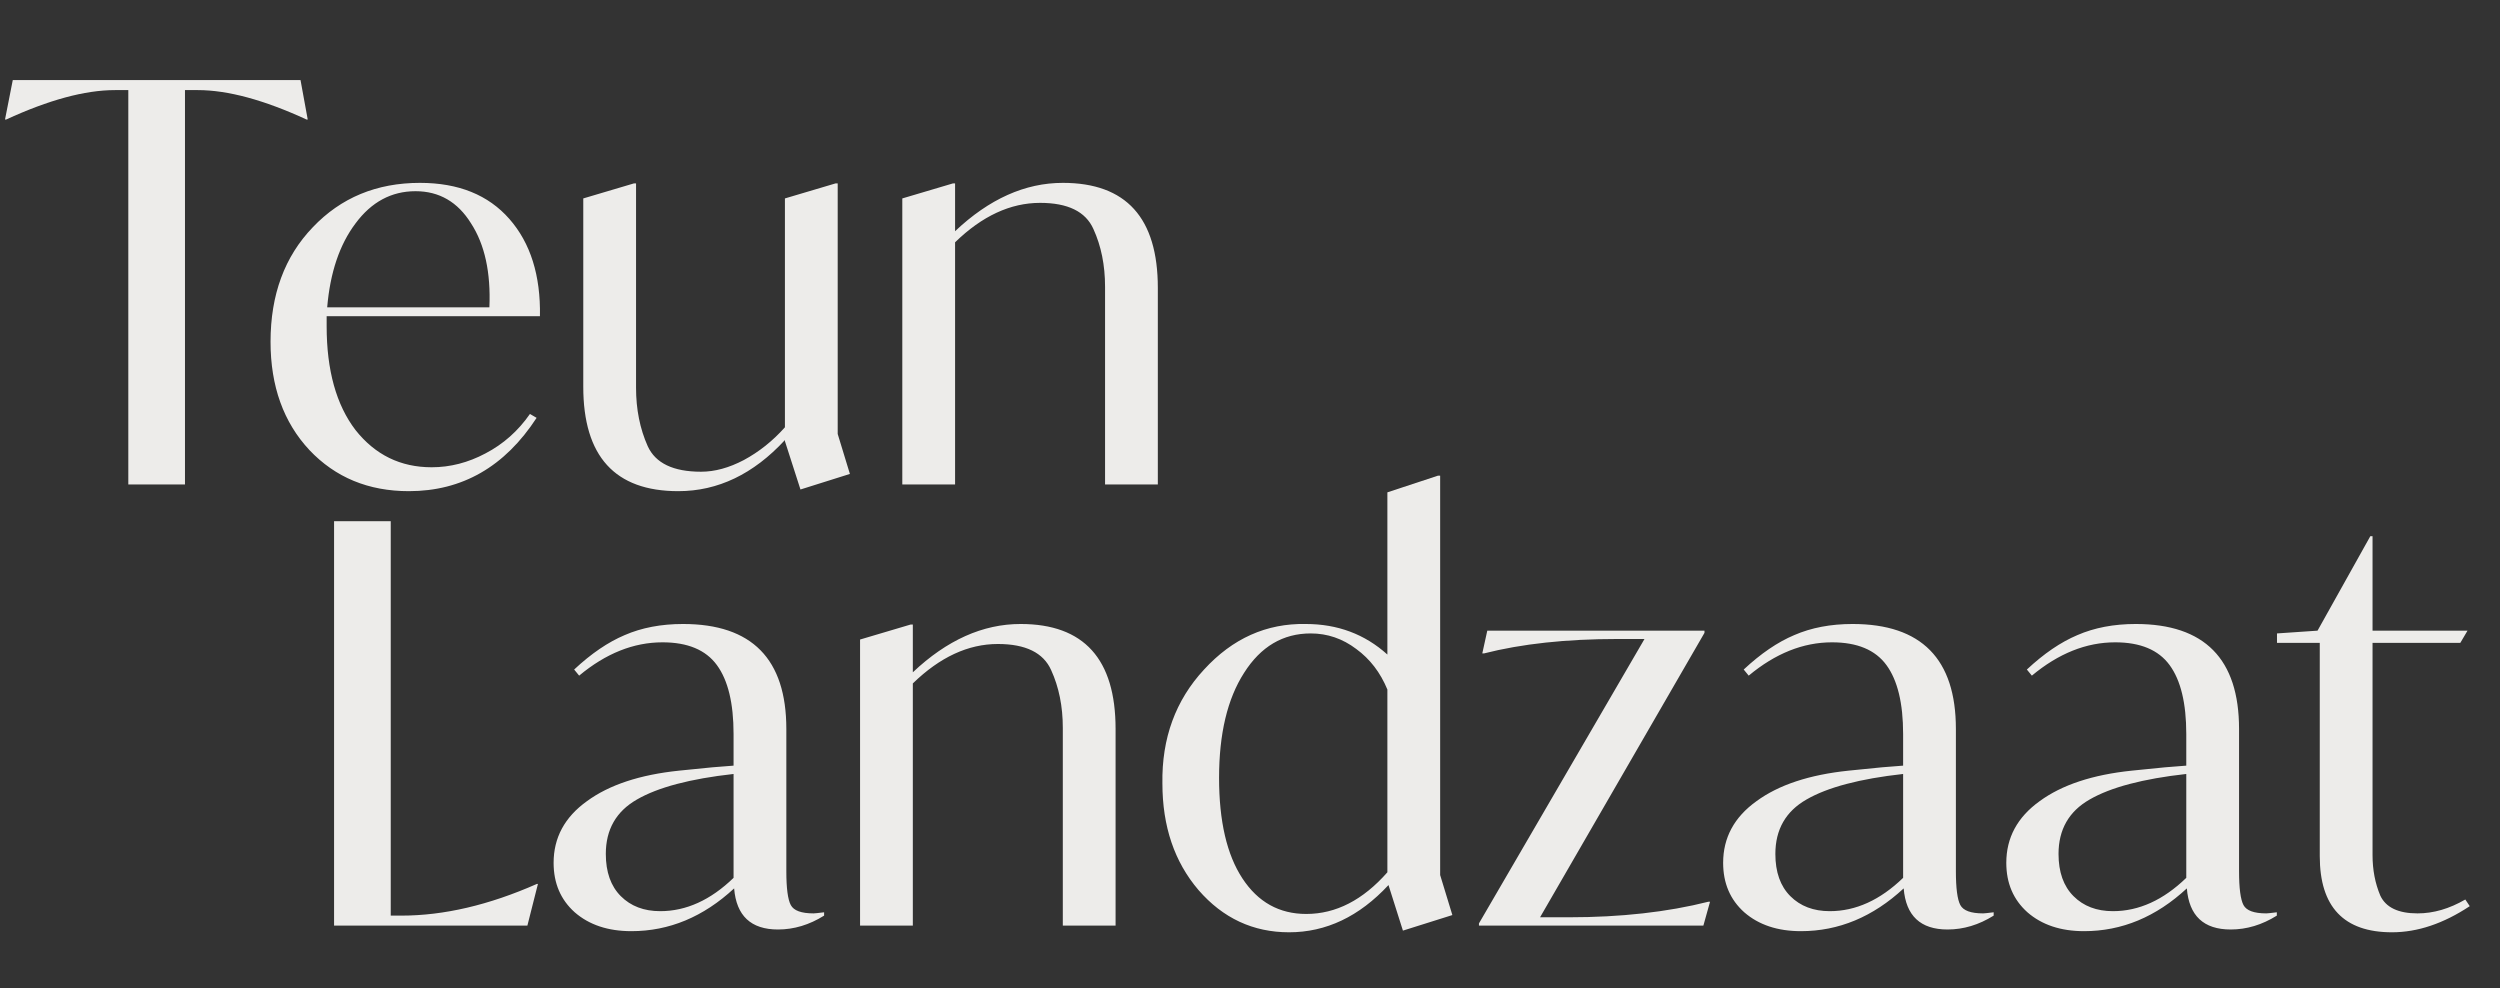
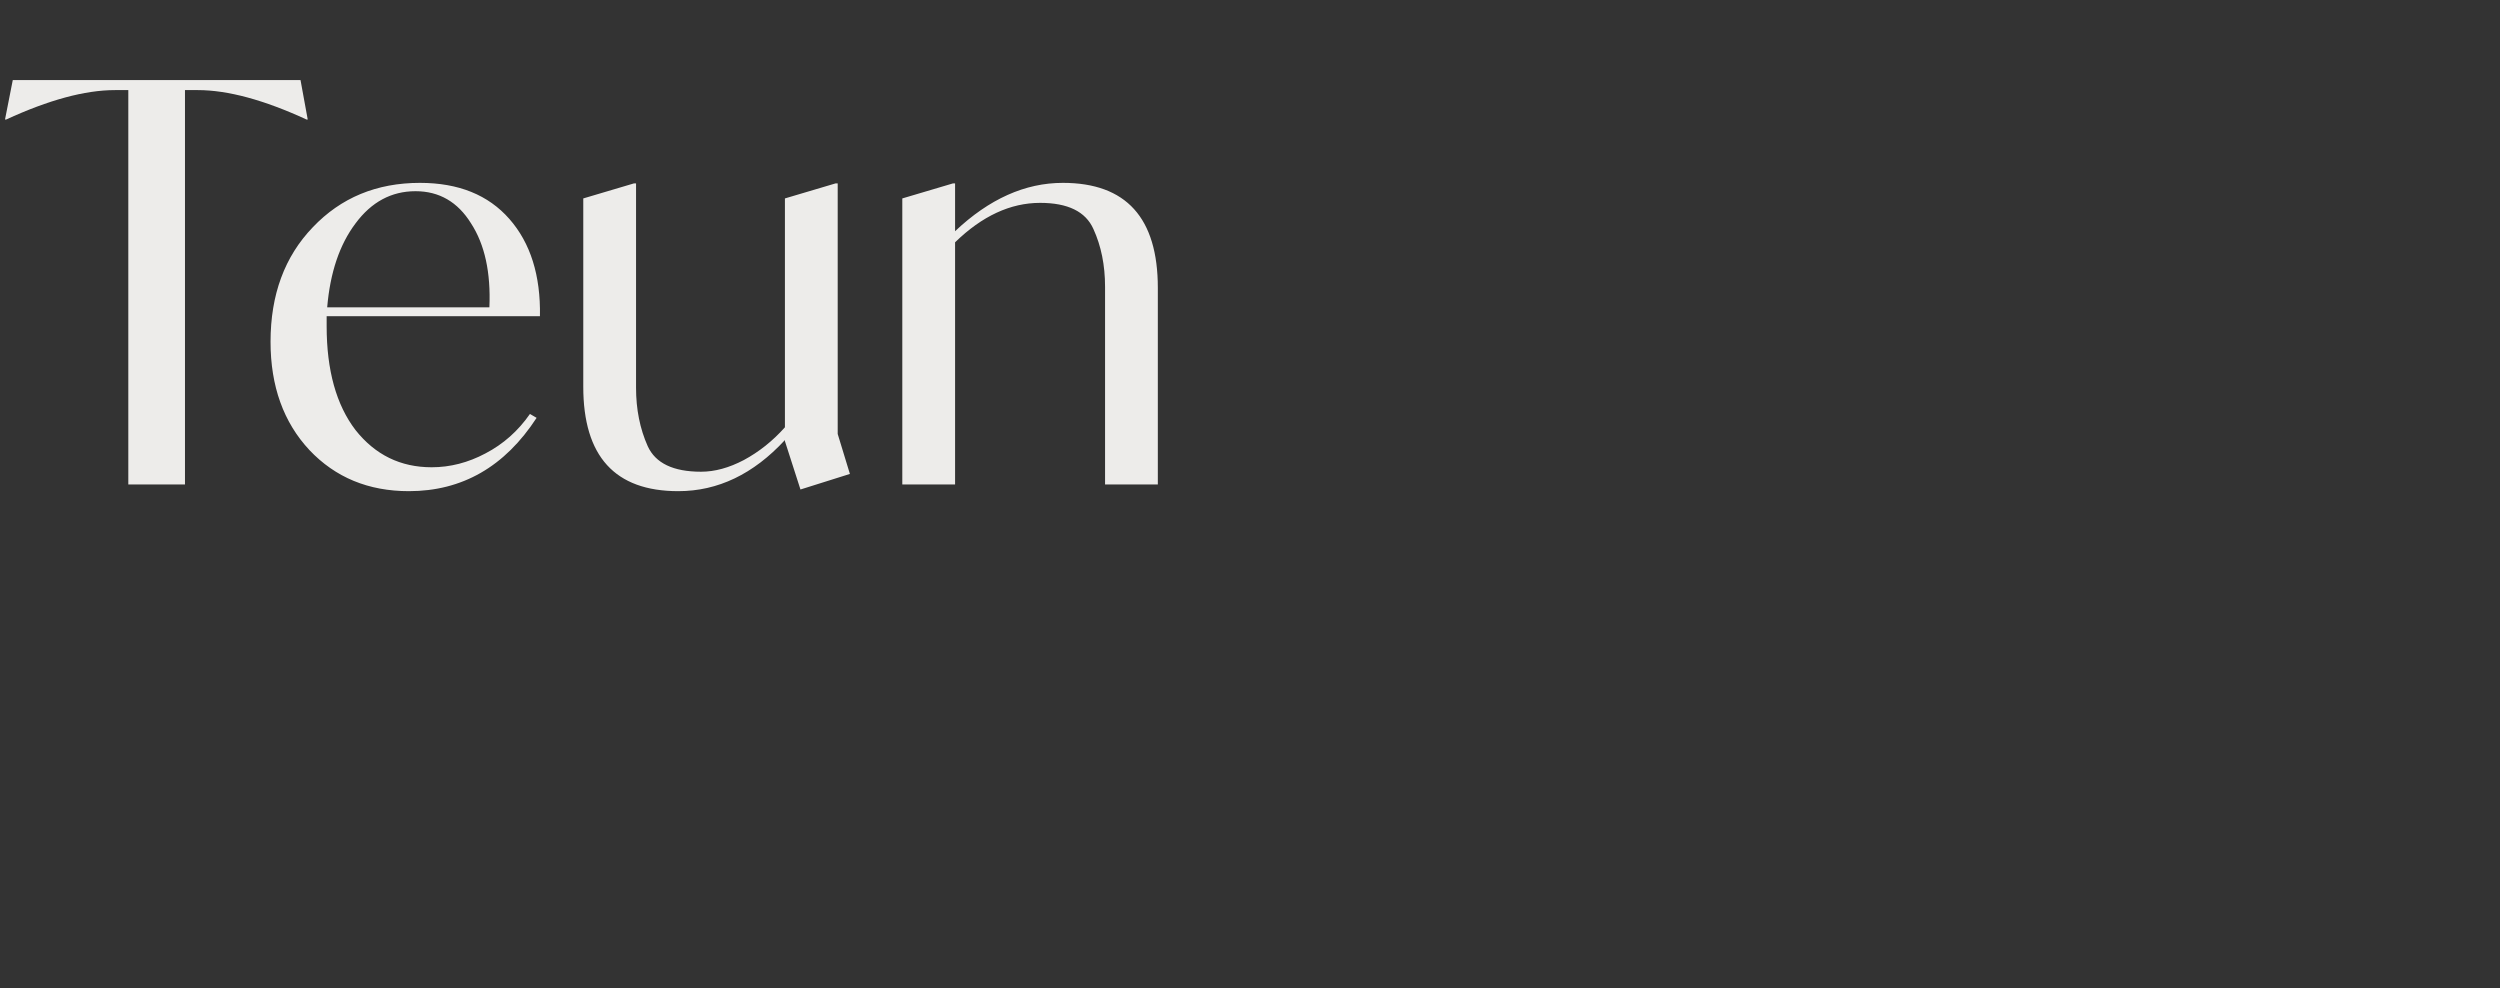
<svg xmlns="http://www.w3.org/2000/svg" width="129" height="51" viewBox="0 0 129 51" fill="none">
  <rect x="0" y="0" width="129" height="51" fill="#333333" stroke="none" />
-   <path d="M27.7 45.612H27.757L27.213 47.762H17.238V26.895H20.162V47.246H20.706C22.904 47.246 25.235 46.701 27.7 45.612ZM42.524 47.074V47.246C41.76 47.723 40.967 47.962 40.145 47.962C38.75 47.962 37.996 47.255 37.881 45.841C36.295 47.313 34.527 48.048 32.578 48.048C31.375 48.048 30.4 47.723 29.655 47.074C28.929 46.424 28.566 45.574 28.566 44.523C28.566 43.223 29.139 42.163 30.285 41.341C31.432 40.5 33.018 39.975 35.043 39.765L36.763 39.593L37.852 39.507V37.873C37.852 36.287 37.566 35.102 36.992 34.319C36.419 33.535 35.483 33.144 34.184 33.144C32.693 33.144 31.26 33.717 29.884 34.863L29.626 34.548C30.505 33.726 31.375 33.134 32.234 32.771C33.113 32.389 34.117 32.198 35.244 32.198C38.798 32.198 40.575 34.004 40.575 37.615V44.953C40.575 45.832 40.652 46.414 40.805 46.701C40.957 46.988 41.349 47.131 41.98 47.131C42.037 47.131 42.219 47.112 42.524 47.074ZM37.852 45.297V39.937C35.617 40.185 33.954 40.625 32.865 41.255C31.795 41.867 31.26 42.803 31.26 44.064C31.26 45 31.518 45.727 32.034 46.242C32.55 46.758 33.228 47.016 34.069 47.016C35.406 47.016 36.668 46.443 37.852 45.297ZM57.564 37.615V47.762H54.841V37.558C54.841 36.449 54.641 35.456 54.239 34.577C53.838 33.679 52.921 33.23 51.488 33.23C49.959 33.23 48.497 33.908 47.102 35.265V47.762H44.379V33L46.988 32.226H47.102V34.691C48.86 33.029 50.714 32.198 52.663 32.198C55.931 32.198 57.564 34.004 57.564 37.615ZM74.942 47.217L72.391 48.02L71.646 45.669C70.136 47.294 68.426 48.106 66.515 48.106C64.662 48.106 63.104 47.38 61.843 45.927C60.601 44.475 59.98 42.641 59.98 40.424C59.942 38.093 60.659 36.134 62.13 34.548C63.601 32.943 65.35 32.16 67.375 32.198C69.019 32.198 70.423 32.723 71.589 33.774V25.405L74.197 24.545H74.312V45.153L74.942 47.217ZM71.589 45.01V35.58C71.226 34.701 70.691 34.004 69.984 33.488C69.276 32.953 68.493 32.685 67.633 32.685C66.2 32.685 65.053 33.363 64.194 34.72C63.334 36.058 62.904 37.863 62.904 40.137C62.904 42.373 63.305 44.102 64.108 45.325C64.91 46.548 66.009 47.16 67.404 47.16C68.933 47.16 70.328 46.443 71.589 45.01ZM88.152 46.529H88.238L87.894 47.762H76.314V47.647L84.856 32.972H83.451C80.814 32.972 78.521 33.22 76.572 33.717H76.486L76.744 32.542H87.951V32.656L79.467 47.332H80.958C83.633 47.332 86.031 47.064 88.152 46.529ZM102.873 47.074V47.246C102.109 47.723 101.316 47.962 100.494 47.962C99.099 47.962 98.344 47.255 98.23 45.841C96.644 47.313 94.876 48.048 92.927 48.048C91.723 48.048 90.749 47.723 90.003 47.074C89.277 46.424 88.914 45.574 88.914 44.523C88.914 43.223 89.487 42.163 90.634 41.341C91.78 40.5 93.367 39.975 95.392 39.765L97.112 39.593L98.201 39.507V37.873C98.201 36.287 97.914 35.102 97.341 34.319C96.768 33.535 95.832 33.144 94.532 33.144C93.042 33.144 91.609 33.717 90.233 34.863L89.975 34.548C90.854 33.726 91.723 33.134 92.583 32.771C93.462 32.389 94.465 32.198 95.593 32.198C99.147 32.198 100.924 34.004 100.924 37.615V44.953C100.924 45.832 101 46.414 101.153 46.701C101.306 46.988 101.698 47.131 102.328 47.131C102.386 47.131 102.567 47.112 102.873 47.074ZM98.201 45.297V39.937C95.965 40.185 94.303 40.625 93.214 41.255C92.144 41.867 91.609 42.803 91.609 44.064C91.609 45 91.866 45.727 92.382 46.242C92.898 46.758 93.577 47.016 94.417 47.016C95.755 47.016 97.016 46.443 98.201 45.297ZM117.484 47.074V47.246C116.72 47.723 115.927 47.962 115.105 47.962C113.71 47.962 112.956 47.255 112.841 45.841C111.255 47.313 109.487 48.048 107.538 48.048C106.334 48.048 105.36 47.723 104.615 47.074C103.889 46.424 103.525 45.574 103.525 44.523C103.525 43.223 104.099 42.163 105.245 41.341C106.392 40.5 107.978 39.975 110.003 39.765L111.723 39.593L112.812 39.507V37.873C112.812 36.287 112.526 35.102 111.952 34.319C111.379 33.535 110.443 33.144 109.143 33.144C107.653 33.144 106.22 33.717 104.844 34.863L104.586 34.548C105.465 33.726 106.334 33.134 107.194 32.771C108.073 32.389 109.077 32.198 110.204 32.198C113.758 32.198 115.535 34.004 115.535 37.615V44.953C115.535 45.832 115.612 46.414 115.764 46.701C115.917 46.988 116.309 47.131 116.94 47.131C116.997 47.131 117.179 47.112 117.484 47.074ZM112.812 45.297V39.937C110.577 40.185 108.914 40.625 107.825 41.255C106.755 41.867 106.22 42.803 106.22 44.064C106.22 45 106.478 45.727 106.994 46.242C107.51 46.758 108.188 47.016 109.029 47.016C110.366 47.016 111.627 46.443 112.812 45.297ZM127.21 46.414L127.439 46.758C126.082 47.657 124.745 48.106 123.426 48.106C120.942 48.106 119.7 46.797 119.7 44.179V33.172H117.493V32.685L119.585 32.542L122.308 27.669H122.423V32.542H127.324L126.952 33.172H122.423V44.121C122.423 44.886 122.557 45.583 122.824 46.214C123.111 46.825 123.751 47.131 124.745 47.131C125.566 47.131 126.388 46.892 127.21 46.414Z" fill="#EDECEA" />
  <path d="M15.507 4.133L15.879 6.169H15.822C13.624 5.156 11.752 4.649 10.204 4.649H9.545V25H6.621V4.649H5.933C4.385 4.649 2.513 5.156 0.315 6.169H0.258L0.659 4.133H15.507ZM27.861 16.315H16.855V16.831C16.855 19.105 17.351 20.892 18.345 22.191C19.358 23.471 20.667 24.111 22.272 24.111C23.227 24.111 24.154 23.873 25.052 23.395C25.969 22.917 26.734 22.239 27.345 21.36L27.689 21.561C26.046 24.083 23.848 25.344 21.097 25.344C19.014 25.344 17.304 24.637 15.966 23.223C14.629 21.79 13.96 19.927 13.96 17.634C13.96 15.207 14.686 13.239 16.138 11.729C17.59 10.2 19.434 9.436 21.67 9.436C23.657 9.436 25.195 10.057 26.285 11.299C27.374 12.541 27.899 14.213 27.861 16.315ZM16.883 15.857H25.253C25.329 14.06 25.014 12.618 24.307 11.528C23.619 10.42 22.664 9.866 21.441 9.866C20.199 9.866 19.167 10.42 18.345 11.528C17.523 12.618 17.036 14.06 16.883 15.857ZM43.225 22.392L43.855 24.455L41.304 25.258L40.502 22.764V22.707C38.878 24.465 37.043 25.344 34.999 25.344C31.731 25.344 30.097 23.548 30.097 19.955V10.239L32.706 9.465H32.82V20.013C32.82 21.121 33.021 22.124 33.422 23.022C33.823 23.901 34.741 24.341 36.174 24.341C36.881 24.341 37.617 24.14 38.381 23.739C39.164 23.318 39.871 22.755 40.502 22.048V10.239L43.11 9.465H43.225V22.392ZM59.744 14.853V25H57.021V14.796C57.021 13.688 56.821 12.694 56.419 11.815C56.018 10.917 55.101 10.468 53.668 10.468C52.139 10.468 50.677 11.146 49.282 12.503V25H46.559V10.239L49.168 9.465H49.282V11.93C51.04 10.267 52.894 9.436 54.843 9.436C58.11 9.436 59.744 11.242 59.744 14.853Z" fill="#EDECEA" />
</svg>